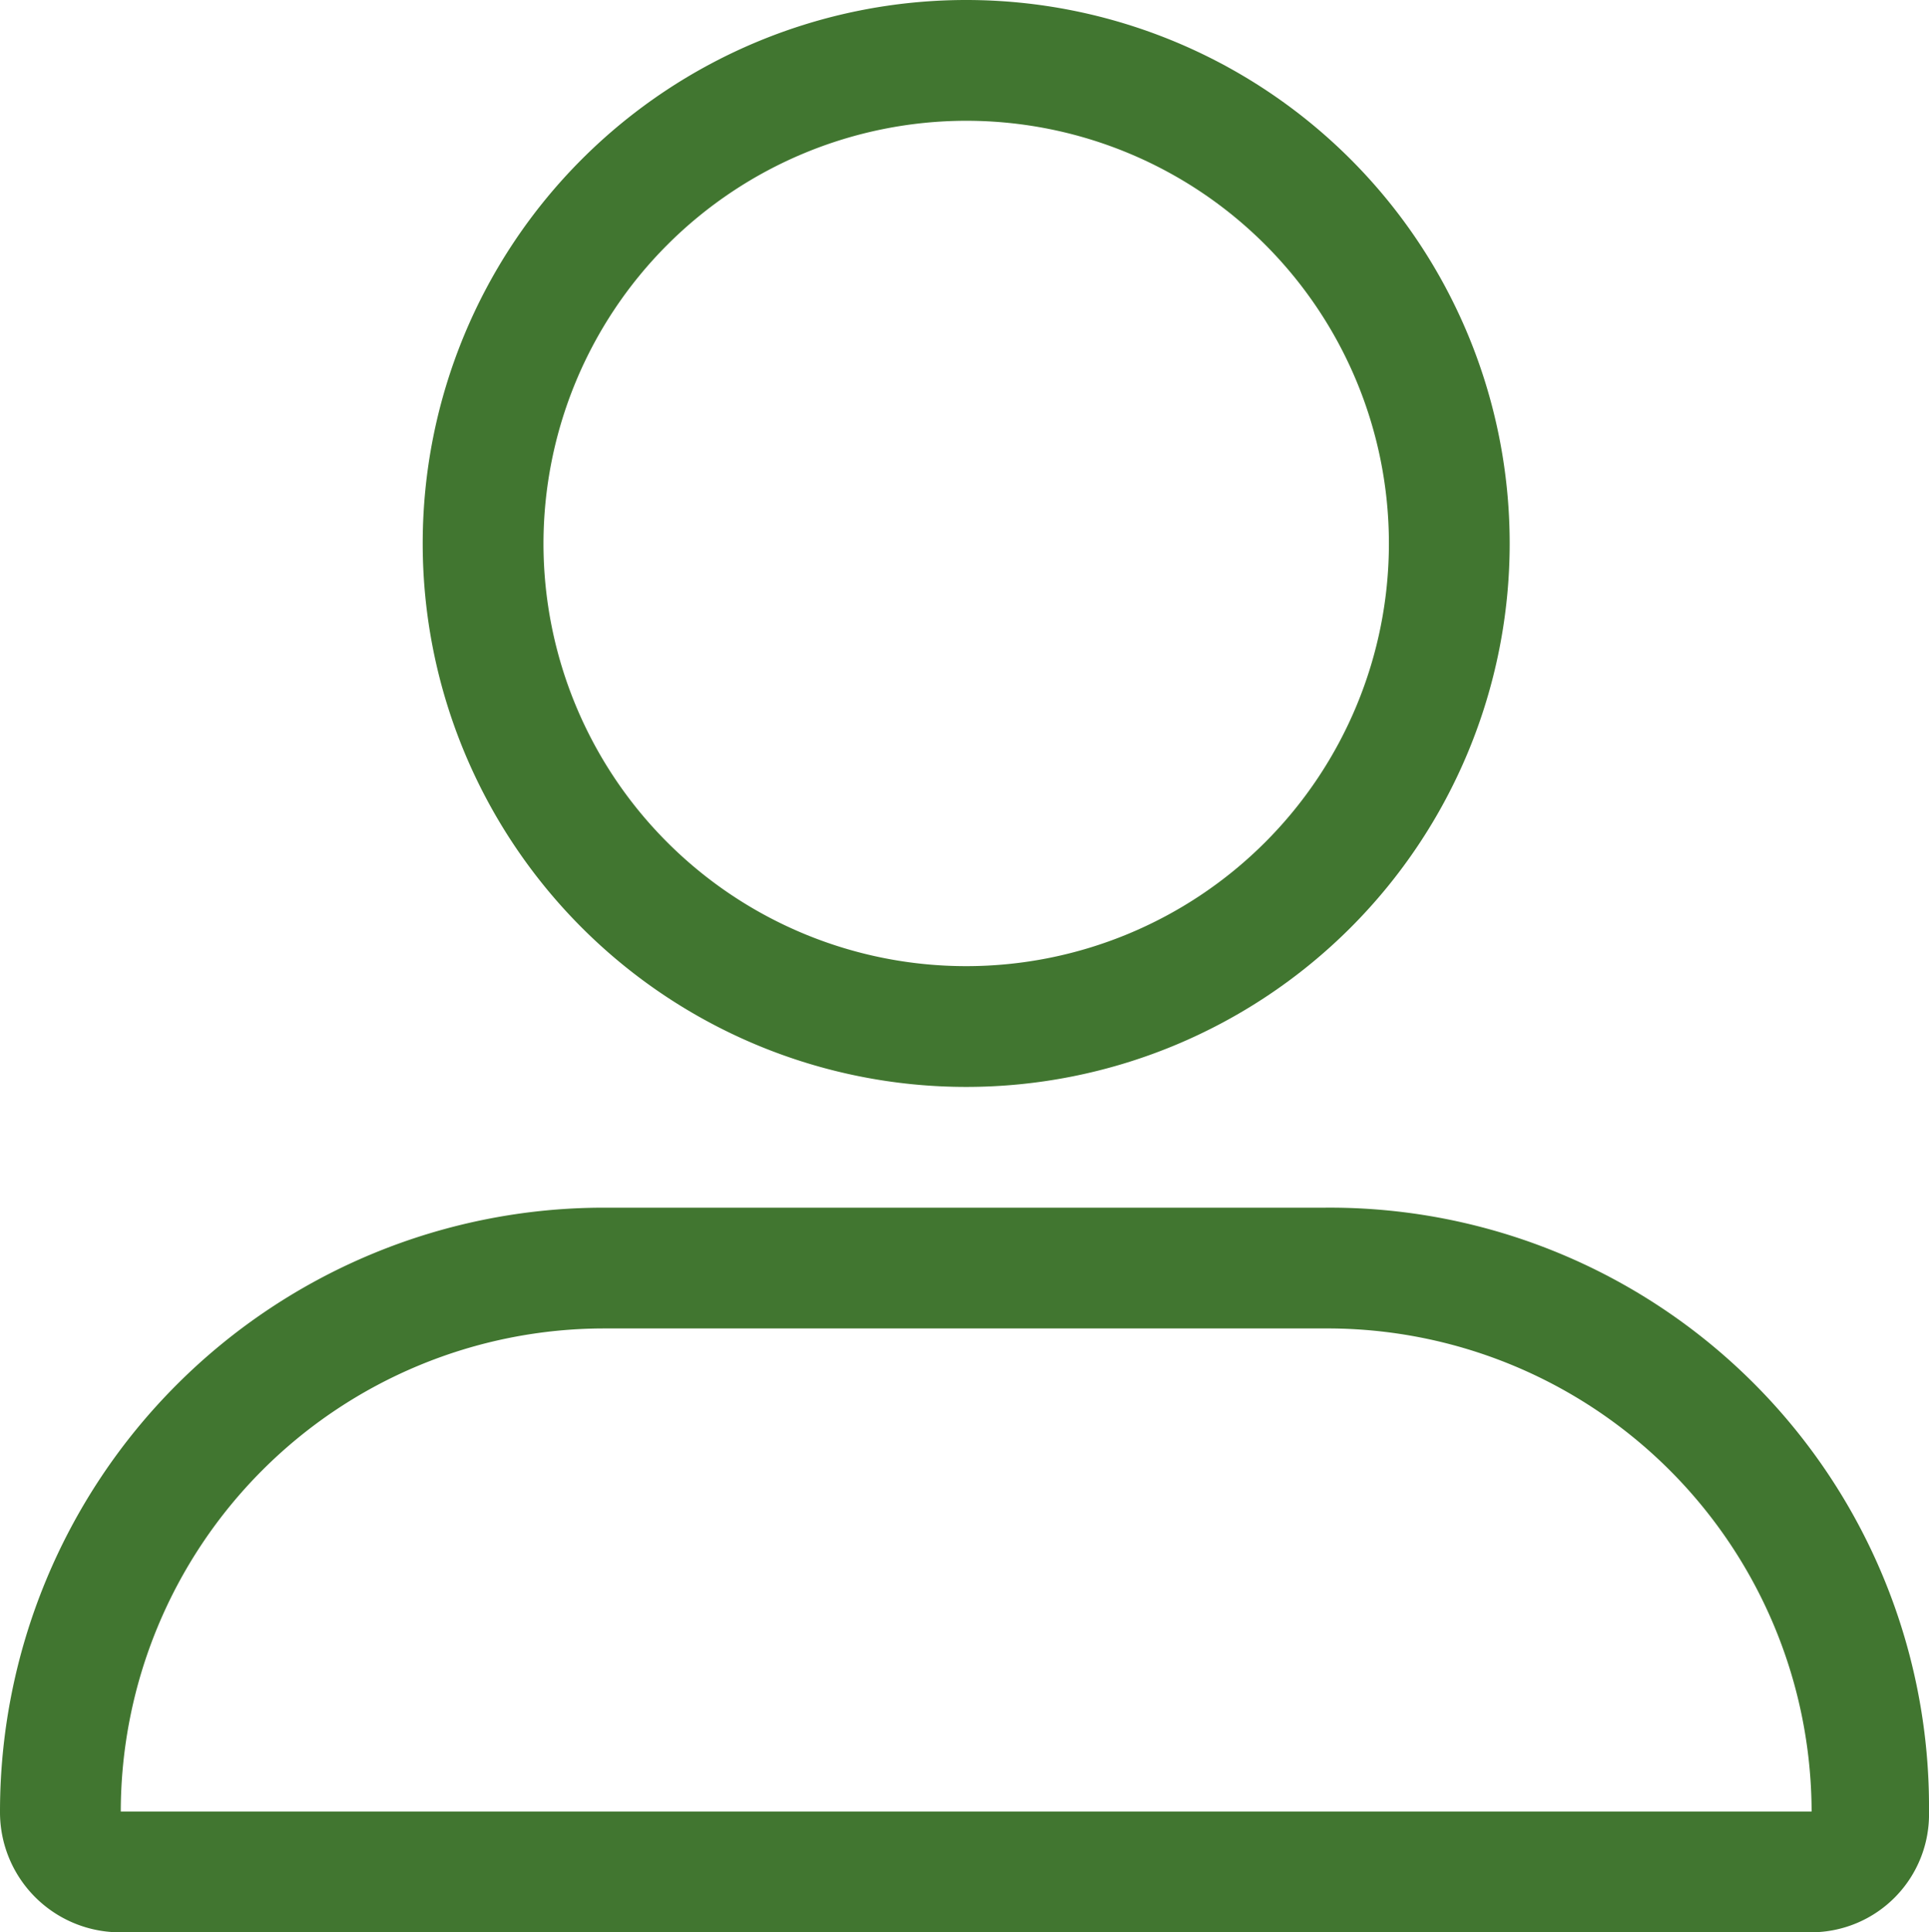
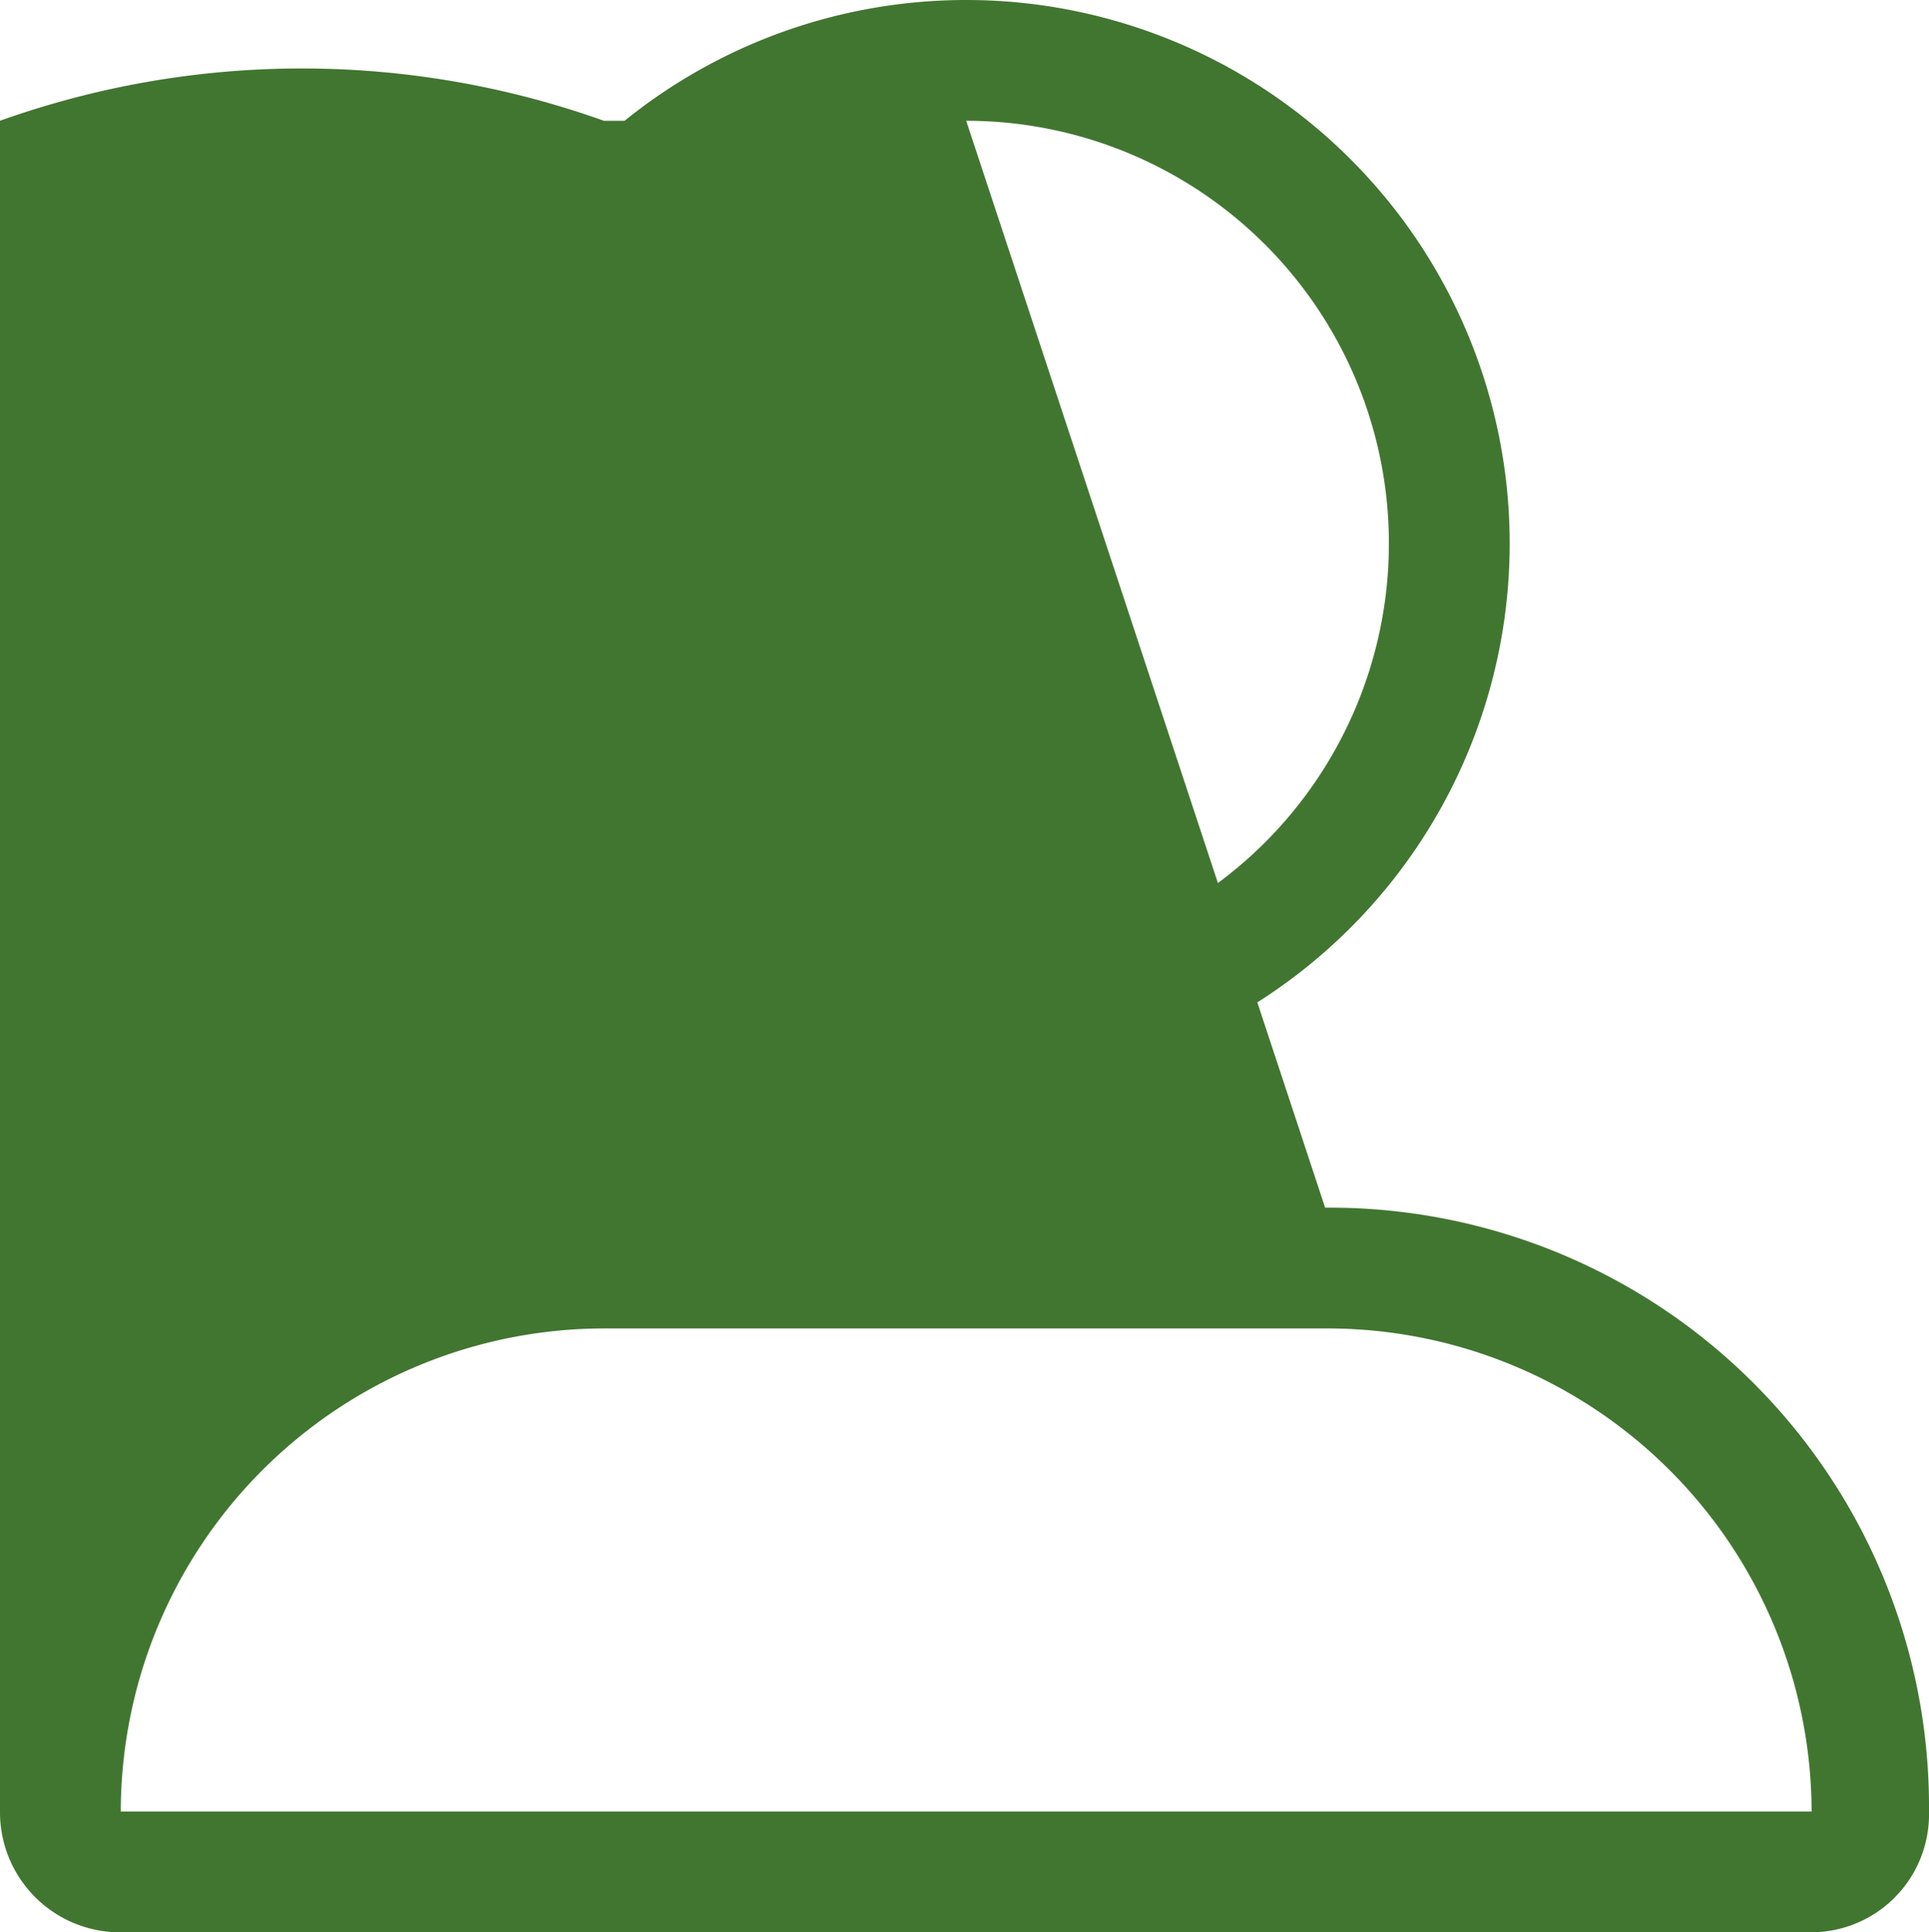
<svg xmlns="http://www.w3.org/2000/svg" width="19.965" height="20" viewBox="0 0 19.965 20">
-   <path d="M10 11.25a5.625 5.625 0 1 0-5.625-5.625A5.625 5.625 0 0 0 10 11.25Zm0-10a4.375 4.375 0 1 1-4.375 4.375A4.38 4.38 0 0 1 10 1.25Zm3.715 11.25H6.25A6.25 6.25 0 0 0 0 18.75 1.243 1.243 0 0 0 1.215 20H18.75a1.221 1.221 0 0 0 1.215-1.25 6.2 6.2 0 0 0-6.25-6.25ZM1.25 18.75a5.006 5.006 0 0 1 5-5h7.465a5.012 5.012 0 0 1 5.035 5Z" fill="#417630" />
+   <path d="M10 11.25a5.625 5.625 0 1 0-5.625-5.625A5.625 5.625 0 0 0 10 11.25Zm0-10a4.375 4.375 0 1 1-4.375 4.375A4.38 4.38 0 0 1 10 1.25ZH6.25A6.25 6.25 0 0 0 0 18.75 1.243 1.243 0 0 0 1.215 20H18.75a1.221 1.221 0 0 0 1.215-1.25 6.2 6.2 0 0 0-6.25-6.25ZM1.25 18.75a5.006 5.006 0 0 1 5-5h7.465a5.012 5.012 0 0 1 5.035 5Z" fill="#417630" />
</svg>